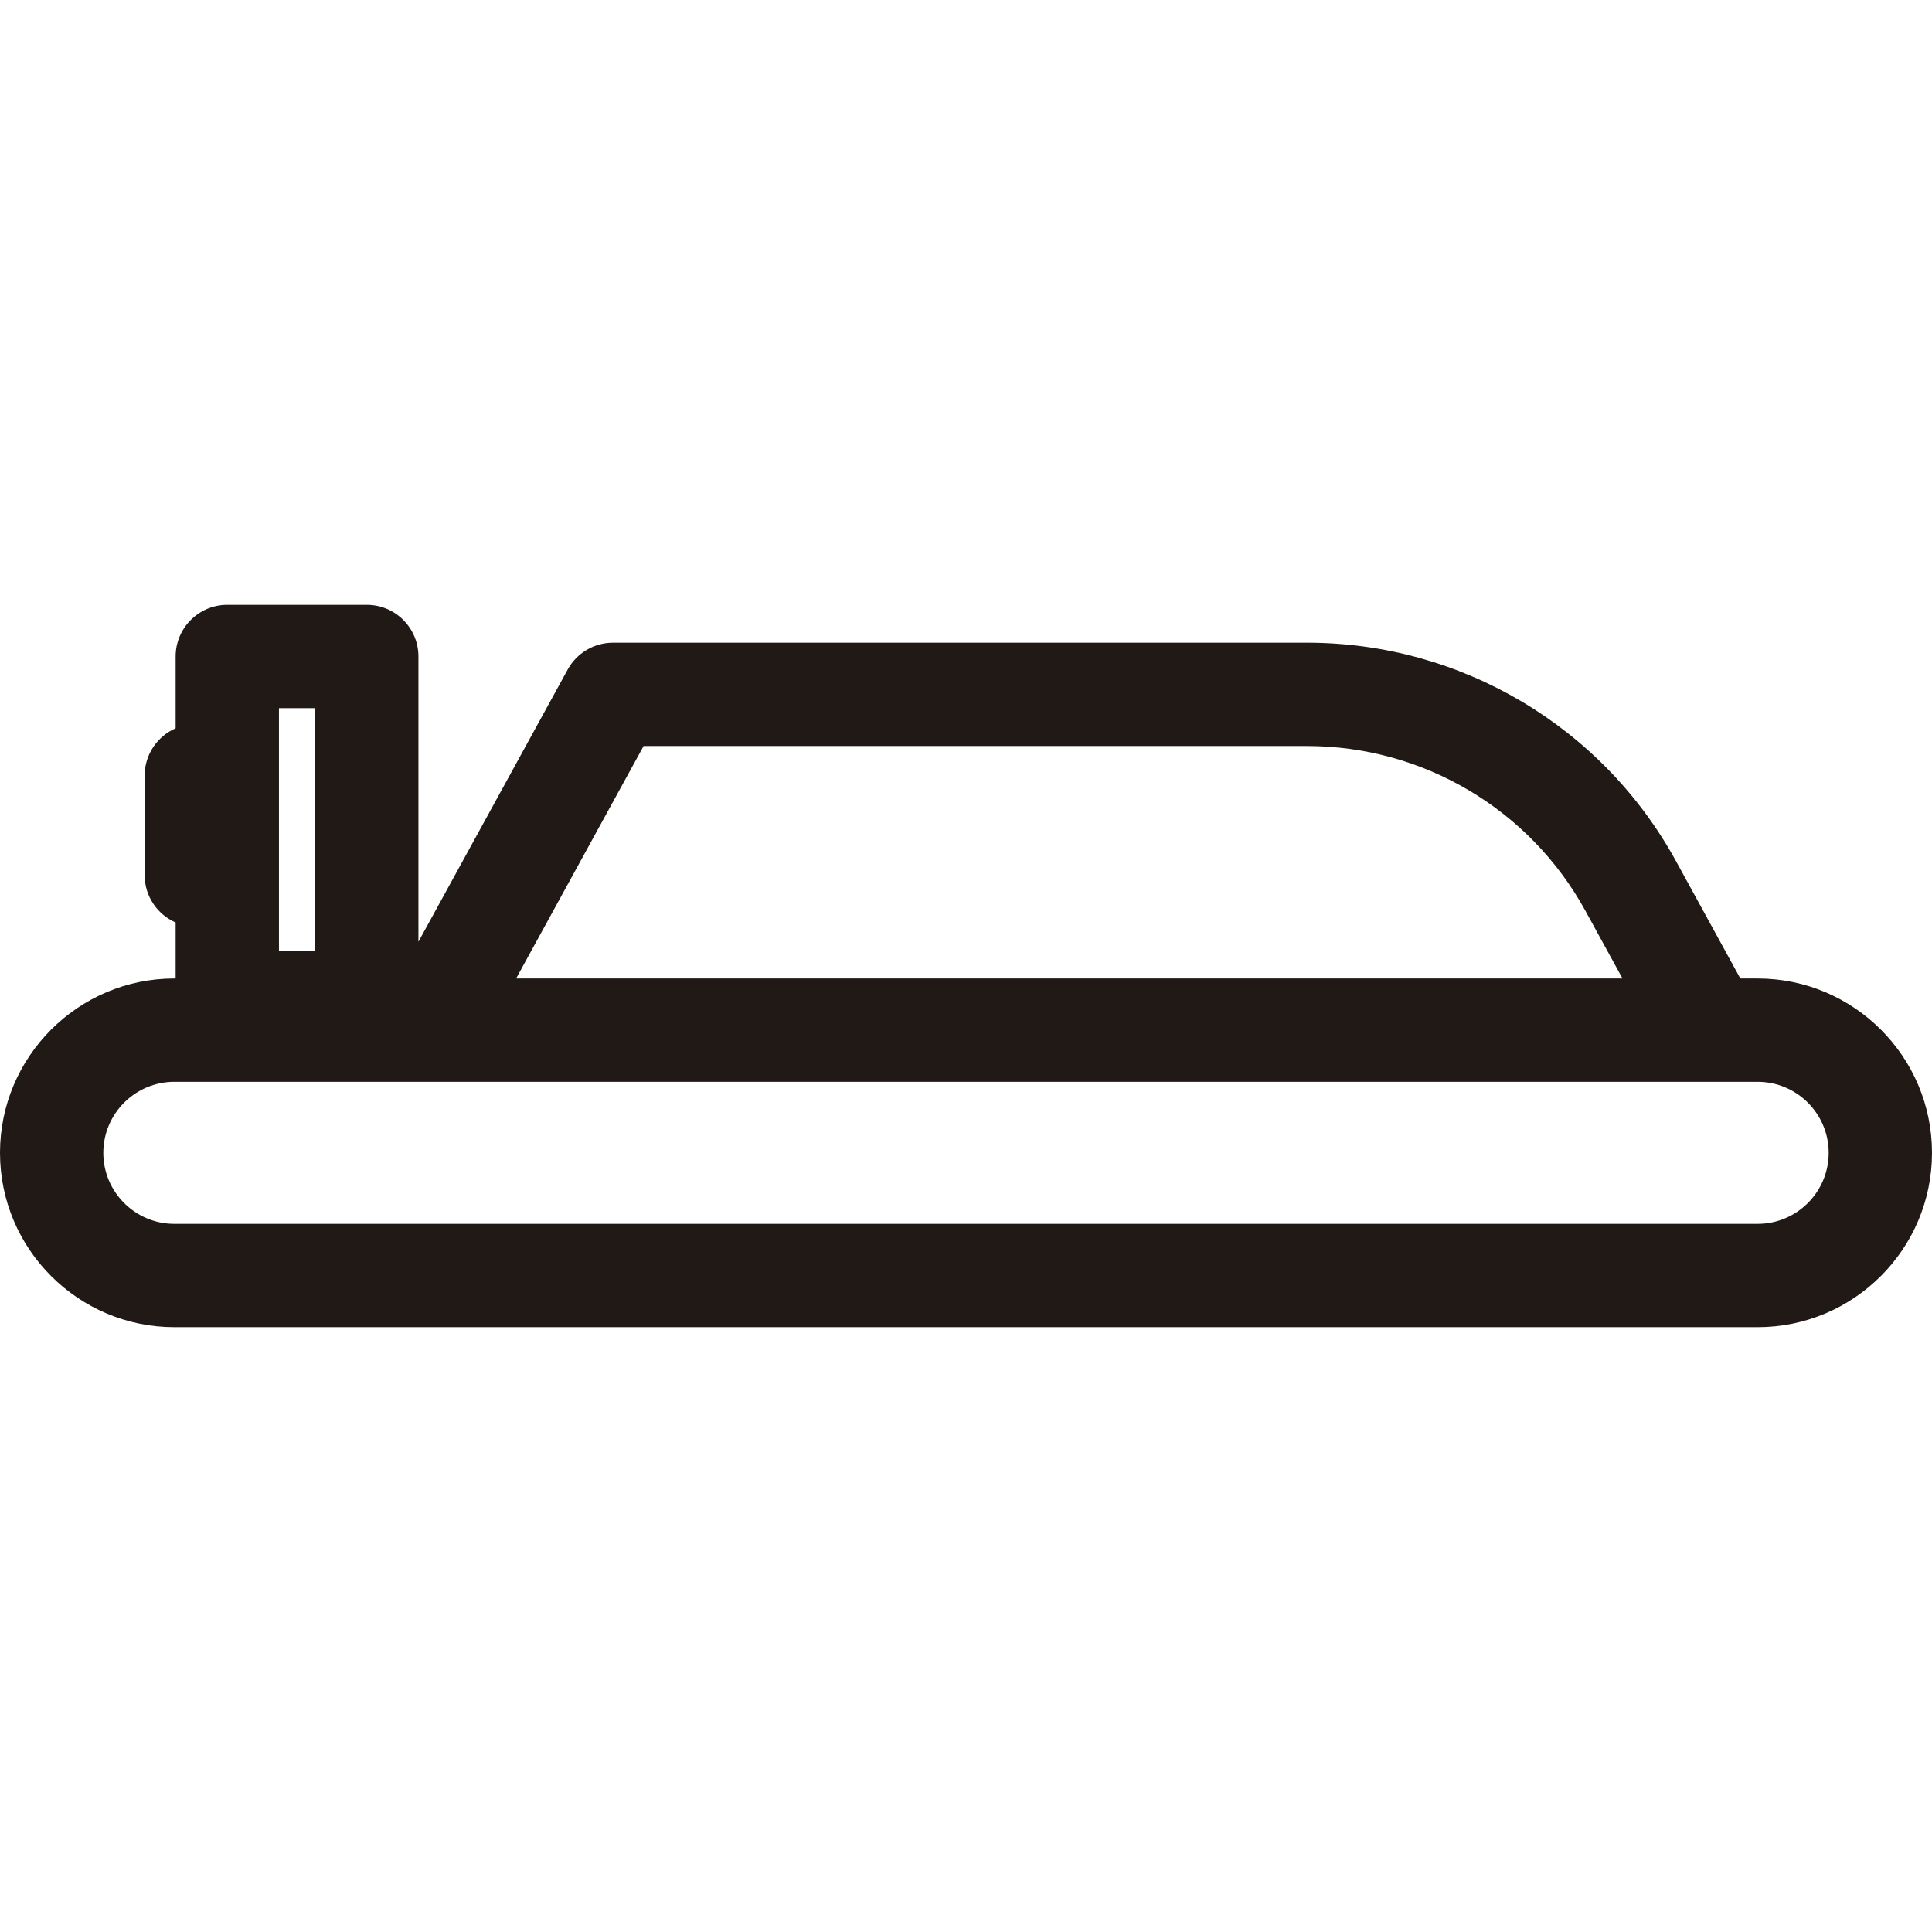
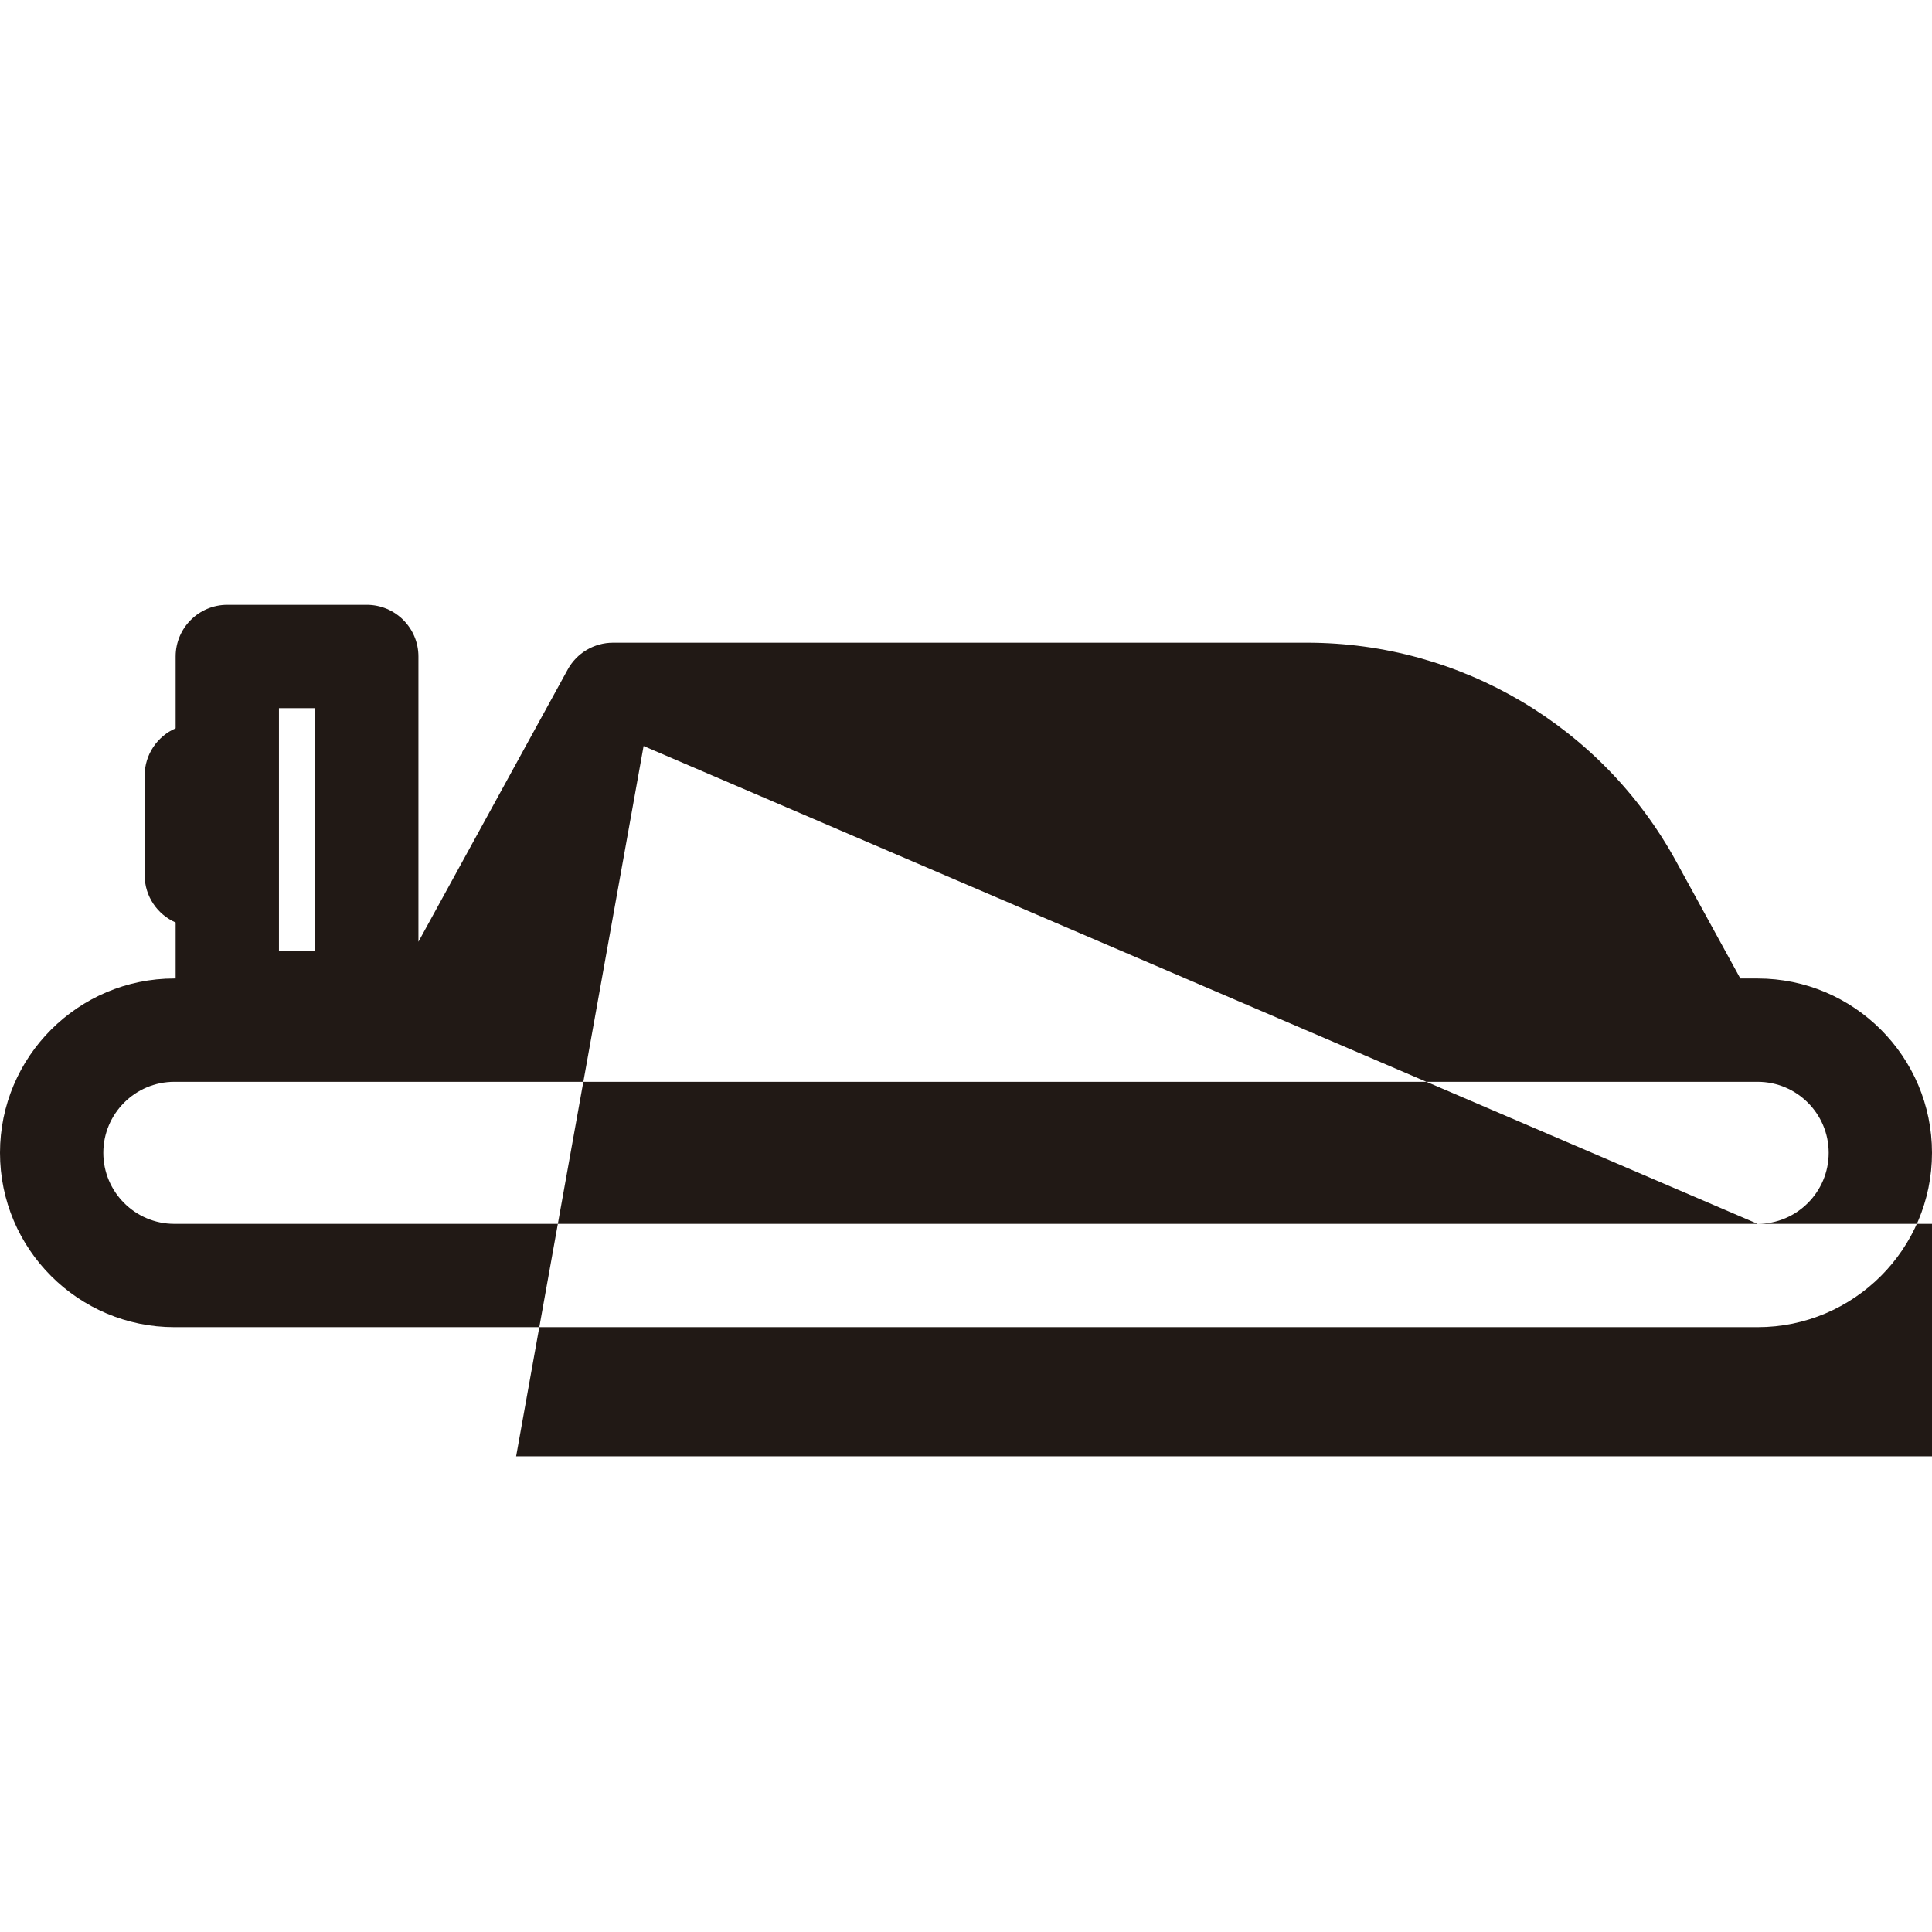
<svg xmlns="http://www.w3.org/2000/svg" height="800px" width="800px" version="1.1" id="Capa_1" viewBox="0 0 374 374" xml:space="preserve">
  <g>
-     <path style="fill:#211915;" d="M340.25,189.417h-3.35l-12.464-22.729c-14.299-26.073-41.654-42.271-71.392-42.271H118.667   c-3.651,0-7.013,1.99-8.769,5.191L81,182.306v-55.223c0-5.522-4.478-10-10-10H44c-5.522,0-10,4.478-10,10v13.899   c-3.53,1.544-6,5.063-6,9.162v19.272c0,4.099,2.47,7.618,6,9.162v10.838h-0.25c-18.609,0-33.75,15.141-33.75,33.75   s15.141,33.75,33.75,33.75h306.5c18.609,0,33.75-15.141,33.75-33.75S358.859,189.417,340.25,189.417z M340.25,236.917H33.75   c-7.582,0-13.75-6.168-13.75-13.75s6.168-13.75,13.75-13.75h306.5c7.582,0,13.75,6.168,13.75,13.75S347.832,236.917,340.25,236.917   z M124.588,144.417h128.456c22.433,0,43.068,12.219,53.854,31.888l7.19,13.112H99.911L124.588,144.417z M54,137.083h7v47h-7   V137.083z" />
+     <path style="fill:#211915;" d="M340.25,189.417h-3.35l-12.464-22.729c-14.299-26.073-41.654-42.271-71.392-42.271H118.667   c-3.651,0-7.013,1.99-8.769,5.191L81,182.306v-55.223c0-5.522-4.478-10-10-10H44c-5.522,0-10,4.478-10,10v13.899   c-3.53,1.544-6,5.063-6,9.162v19.272c0,4.099,2.47,7.618,6,9.162v10.838h-0.25c-18.609,0-33.75,15.141-33.75,33.75   s15.141,33.75,33.75,33.75h306.5c18.609,0,33.75-15.141,33.75-33.75S358.859,189.417,340.25,189.417z M340.25,236.917H33.75   c-7.582,0-13.75-6.168-13.75-13.75s6.168-13.75,13.75-13.75h306.5c7.582,0,13.75,6.168,13.75,13.75S347.832,236.917,340.25,236.917   z h128.456c22.433,0,43.068,12.219,53.854,31.888l7.19,13.112H99.911L124.588,144.417z M54,137.083h7v47h-7   V137.083z" />
  </g>
</svg>